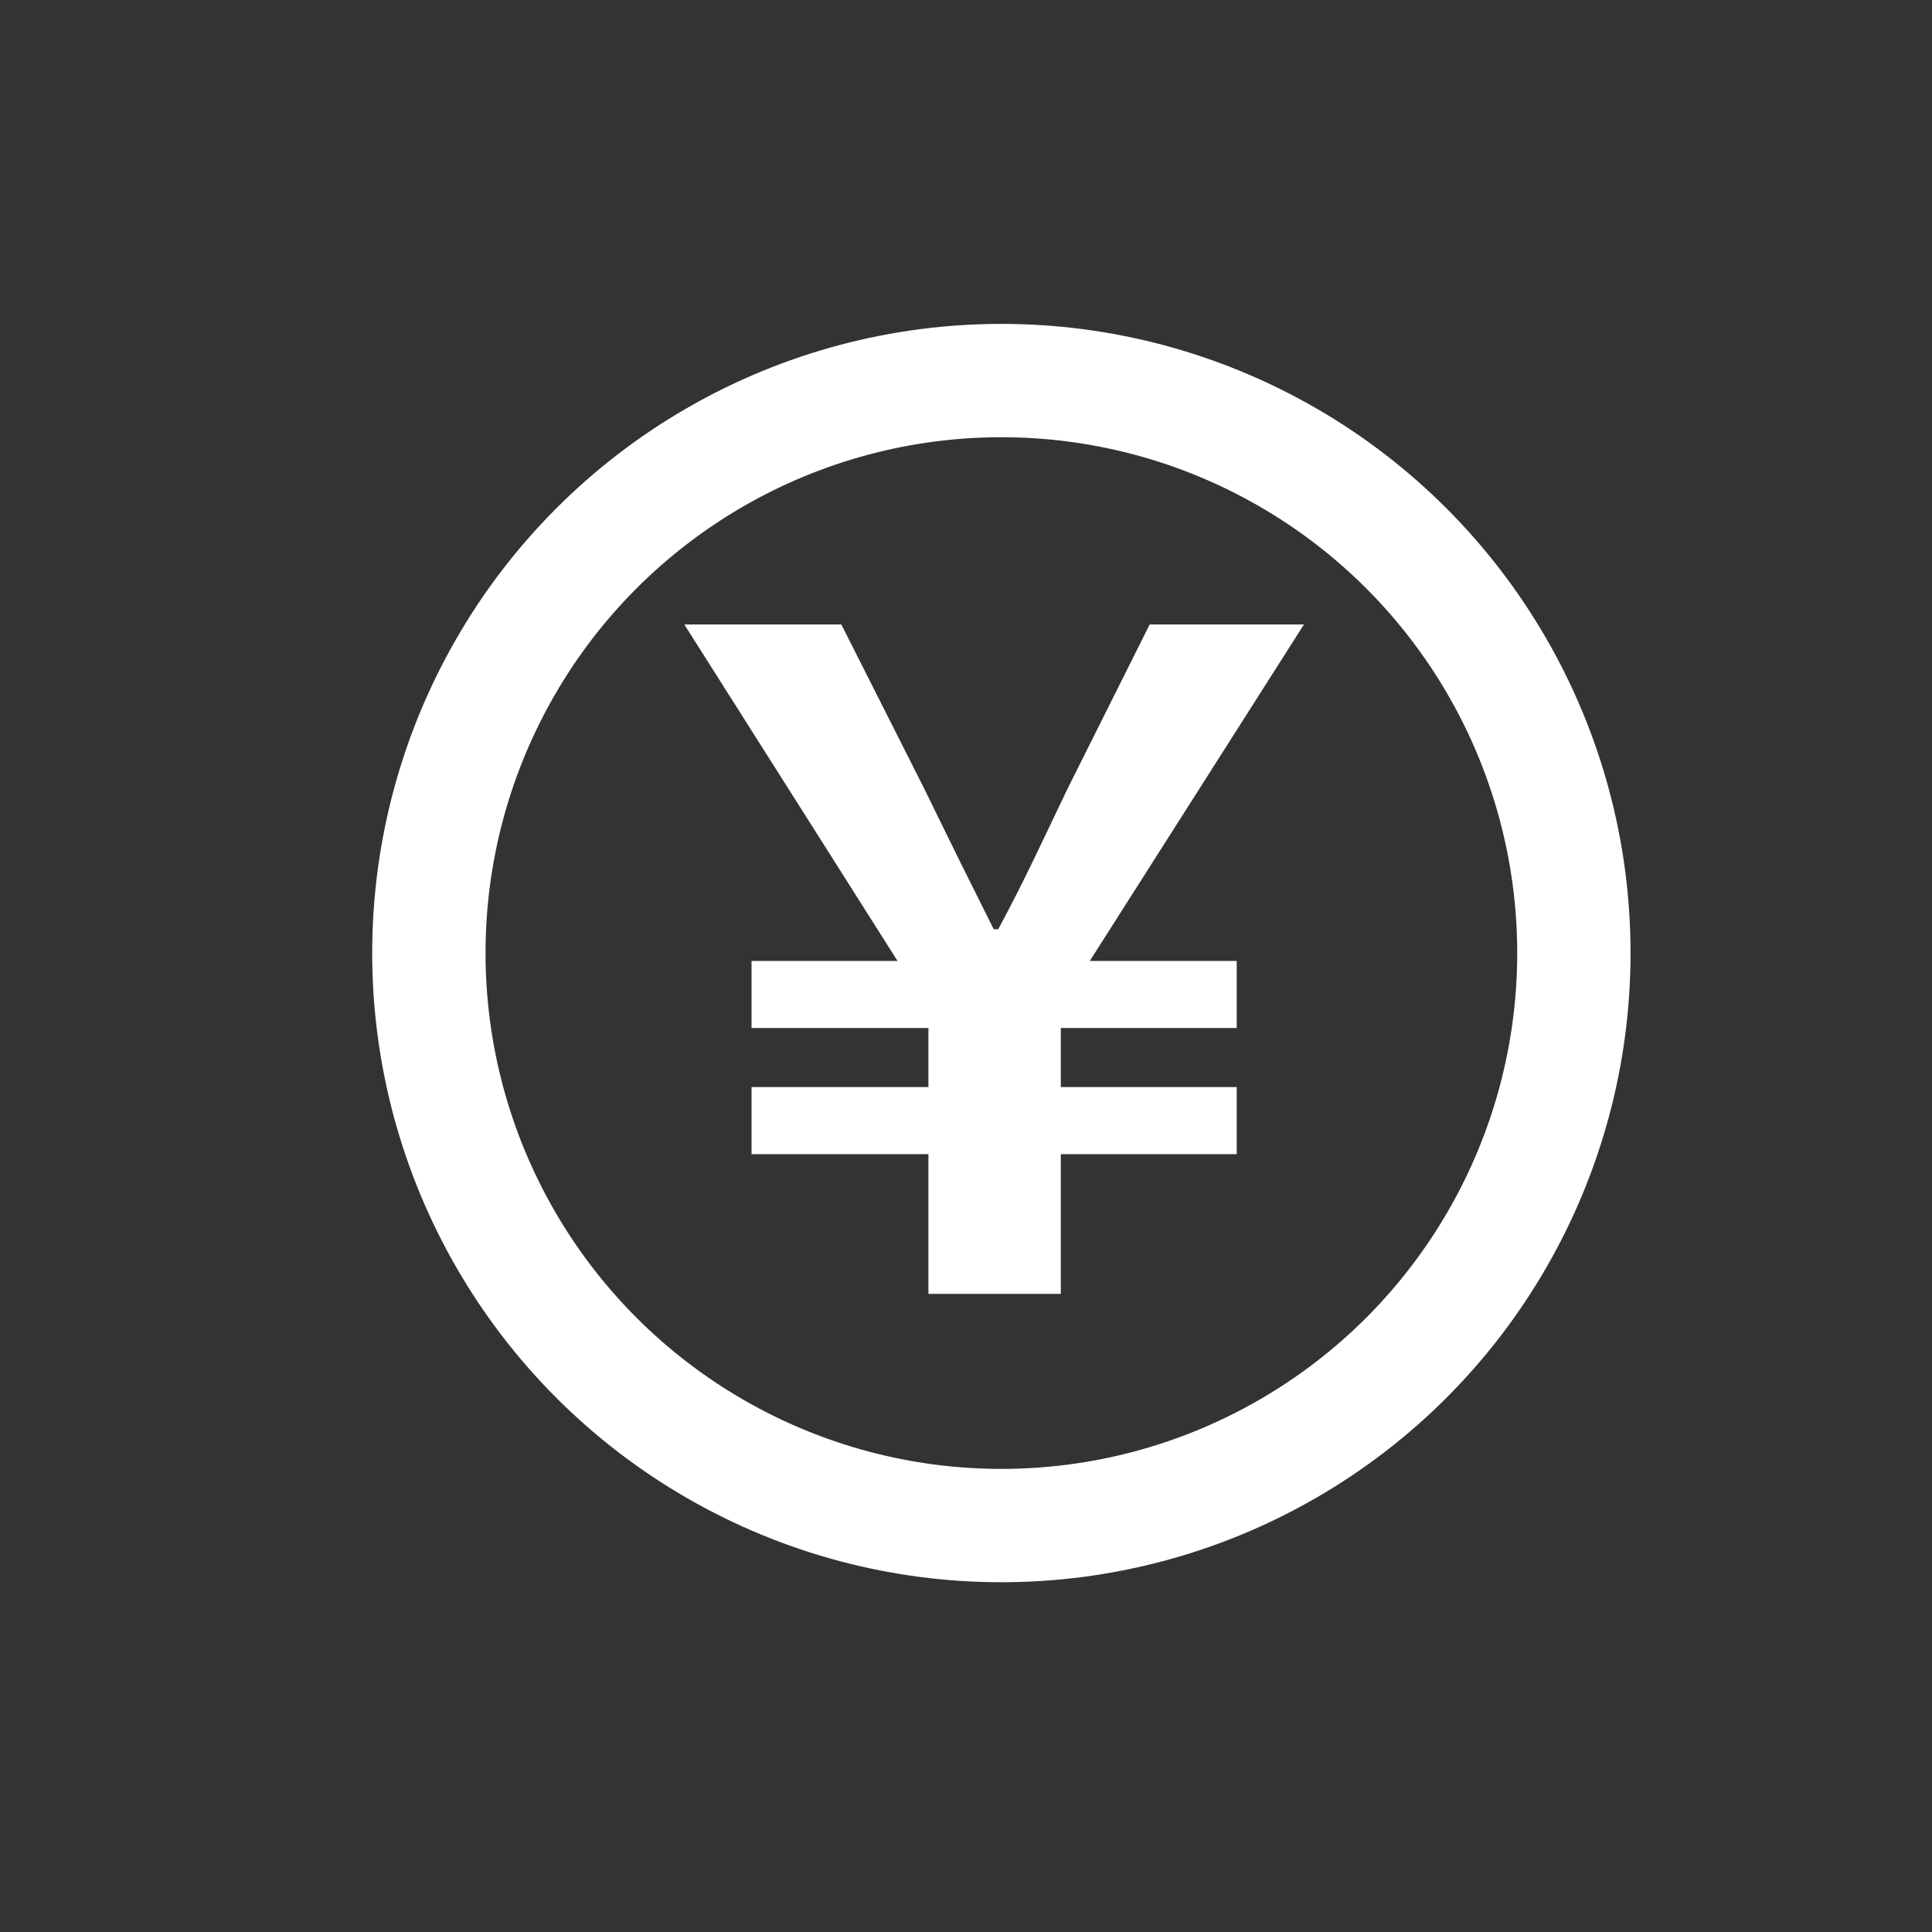
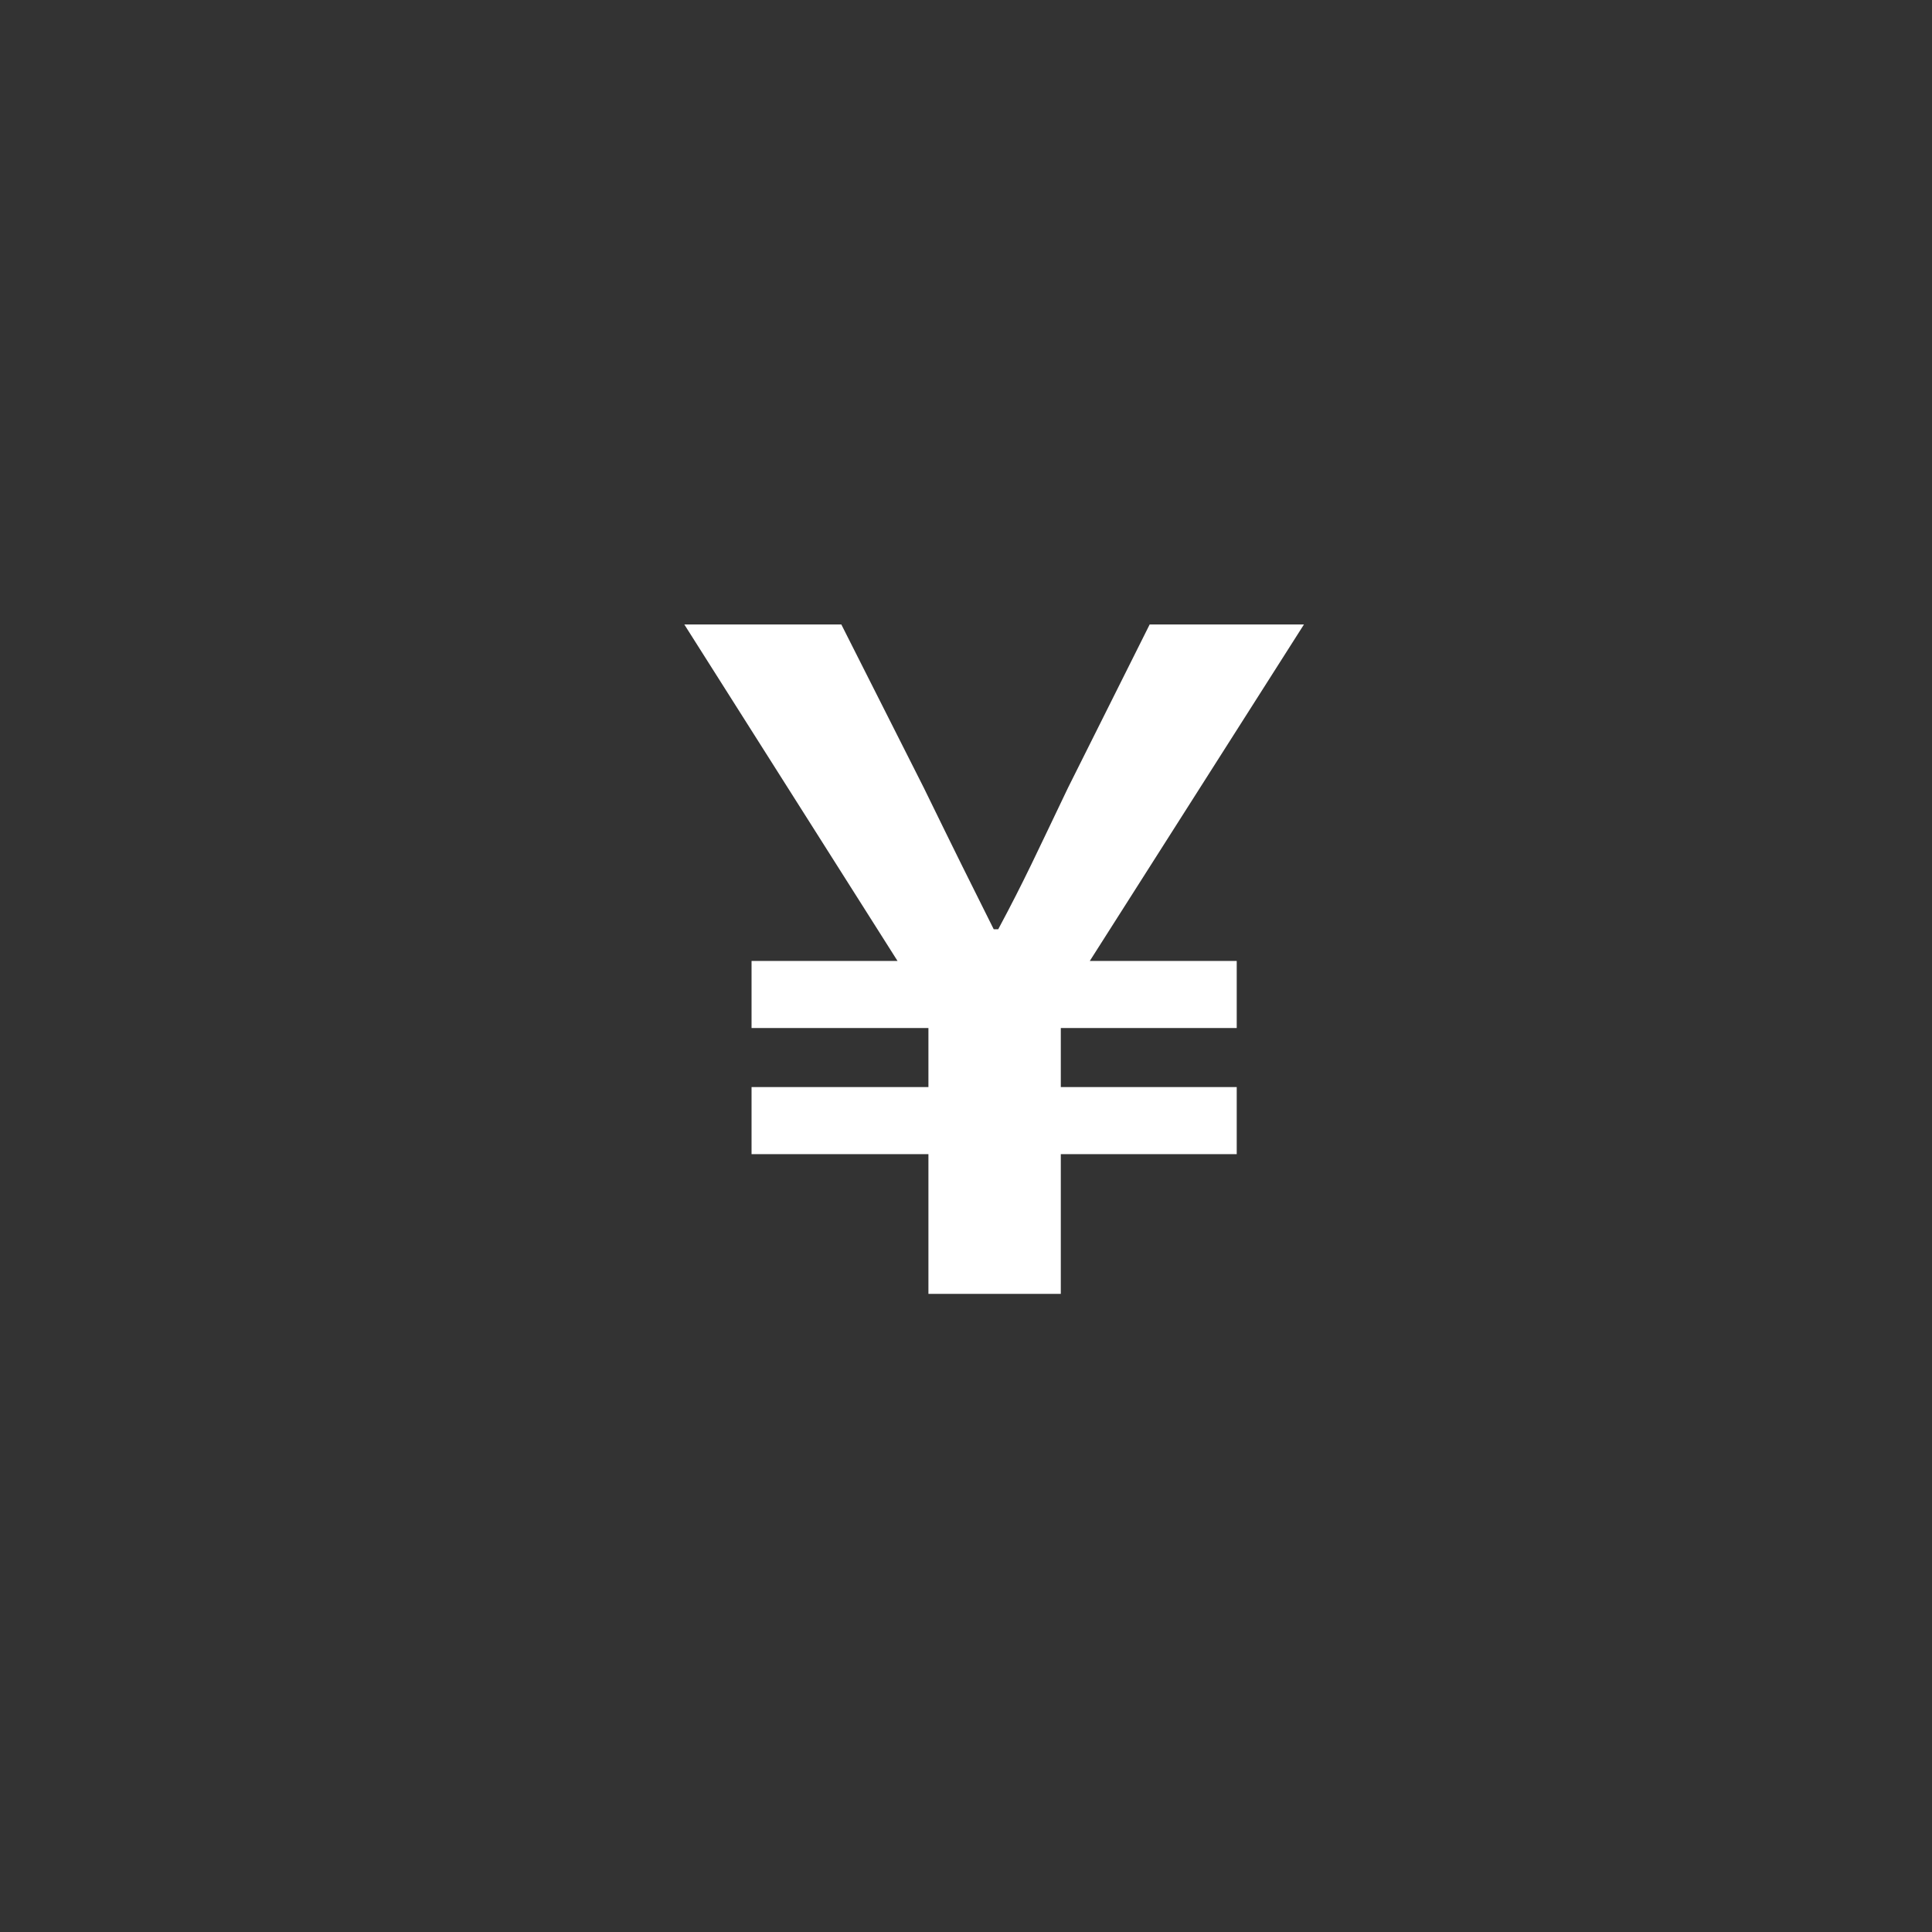
<svg xmlns="http://www.w3.org/2000/svg" width="100%" height="100%" viewBox="0 0 142 142" version="1.1" xml:space="preserve" style="fill-rule:evenodd;clip-rule:evenodd;stroke-linejoin:round;stroke-miterlimit:1.5;">
  <rect x="0" y="0" width="142" height="142" fill="#333333" stroke="none" />
  <g transform="matrix(1,0,0,1,-236,-2552)">
    <g transform="matrix(1,0,0,1,-835.81,-604.621)">
-       <circle cx="1145.41" cy="3226.67" r="42.079" style="fill:none;stroke:white;stroke-width:8.33px;" />
      <g transform="matrix(1,0,0,1,-307.342,134.071)">
        <path d="M1447.39,3117.65L1457.12,3117.65L1457.12,3107.38L1470.05,3107.38L1470.05,3102.45L1457.12,3102.45L1457.12,3098.11L1470.05,3098.11L1470.05,3093.18L1459.25,3093.18L1474.99,3068.45L1463.65,3068.45L1457.65,3080.45C1455.32,3085.31 1454.45,3087.25 1452.52,3090.85L1452.19,3090.85C1450.39,3087.25 1449.52,3085.51 1447.05,3080.45L1440.99,3068.45L1429.45,3068.45L1445.12,3093.18L1434.39,3093.18L1434.39,3098.11L1447.39,3098.11L1447.39,3102.45L1434.39,3102.45L1434.39,3107.38L1447.39,3107.38L1447.39,3117.65Z" style="fill:white;fill-rule:nonzero;" />
      </g>
    </g>
  </g>
</svg>